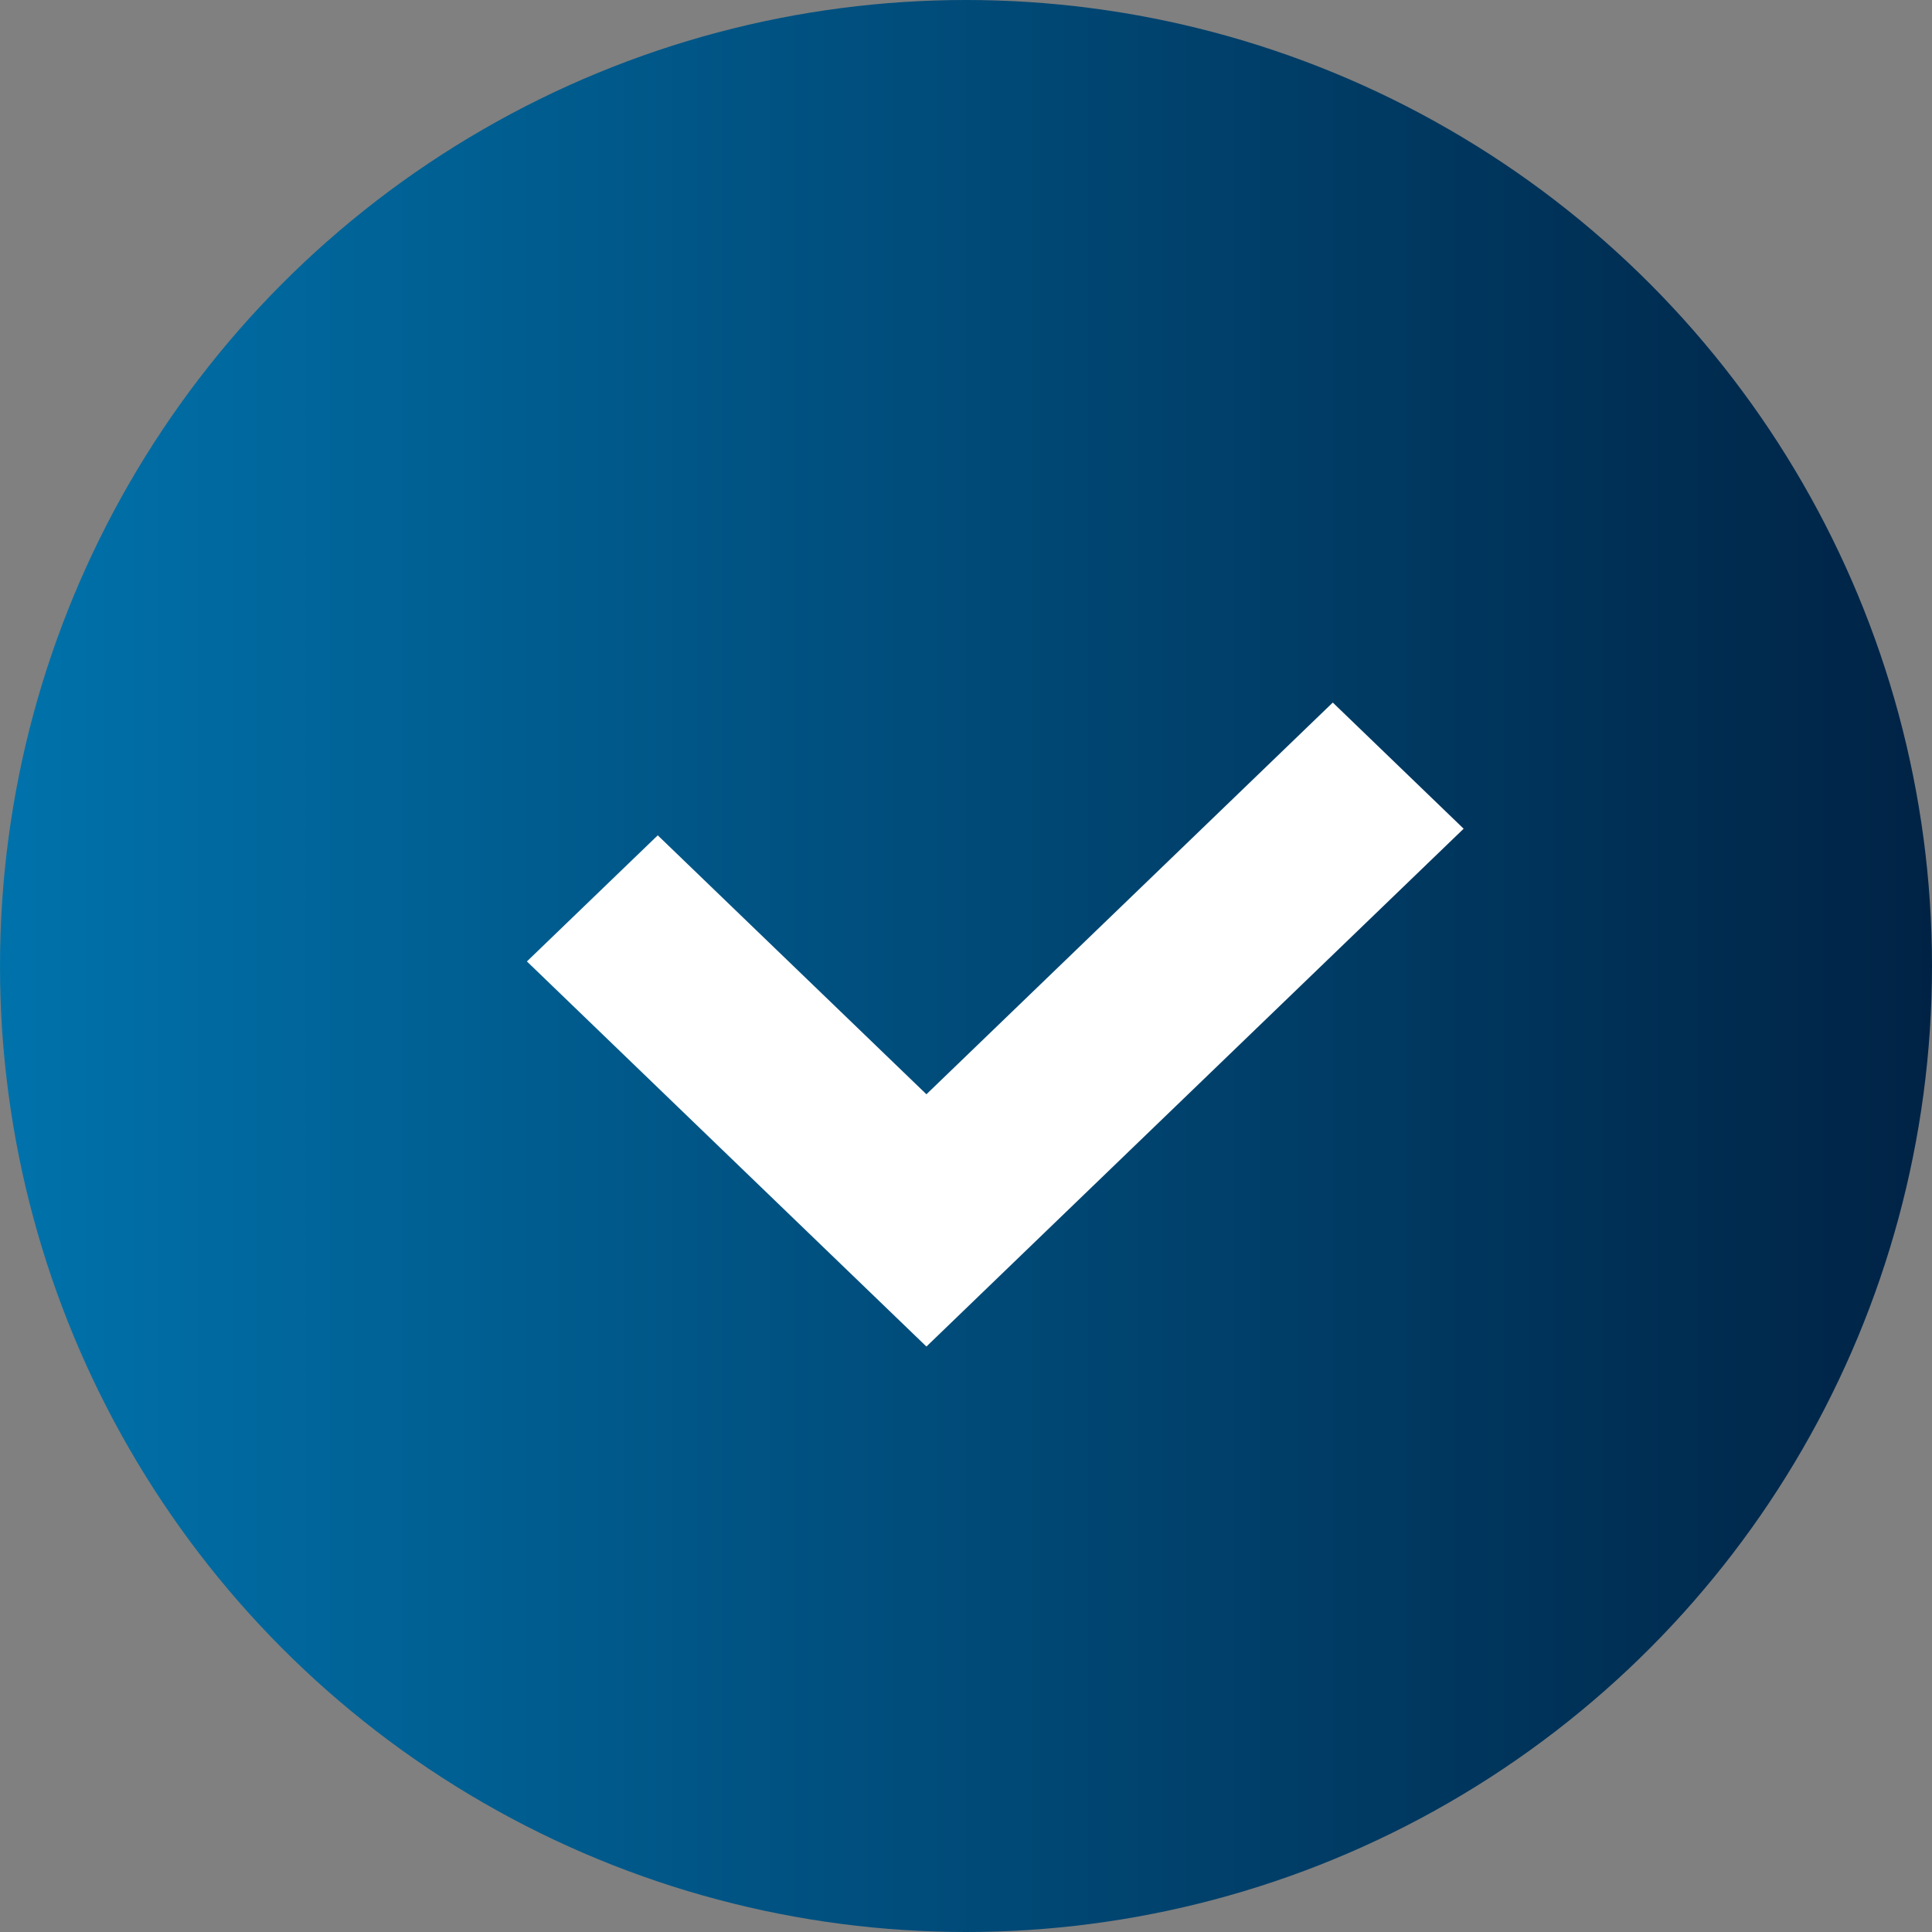
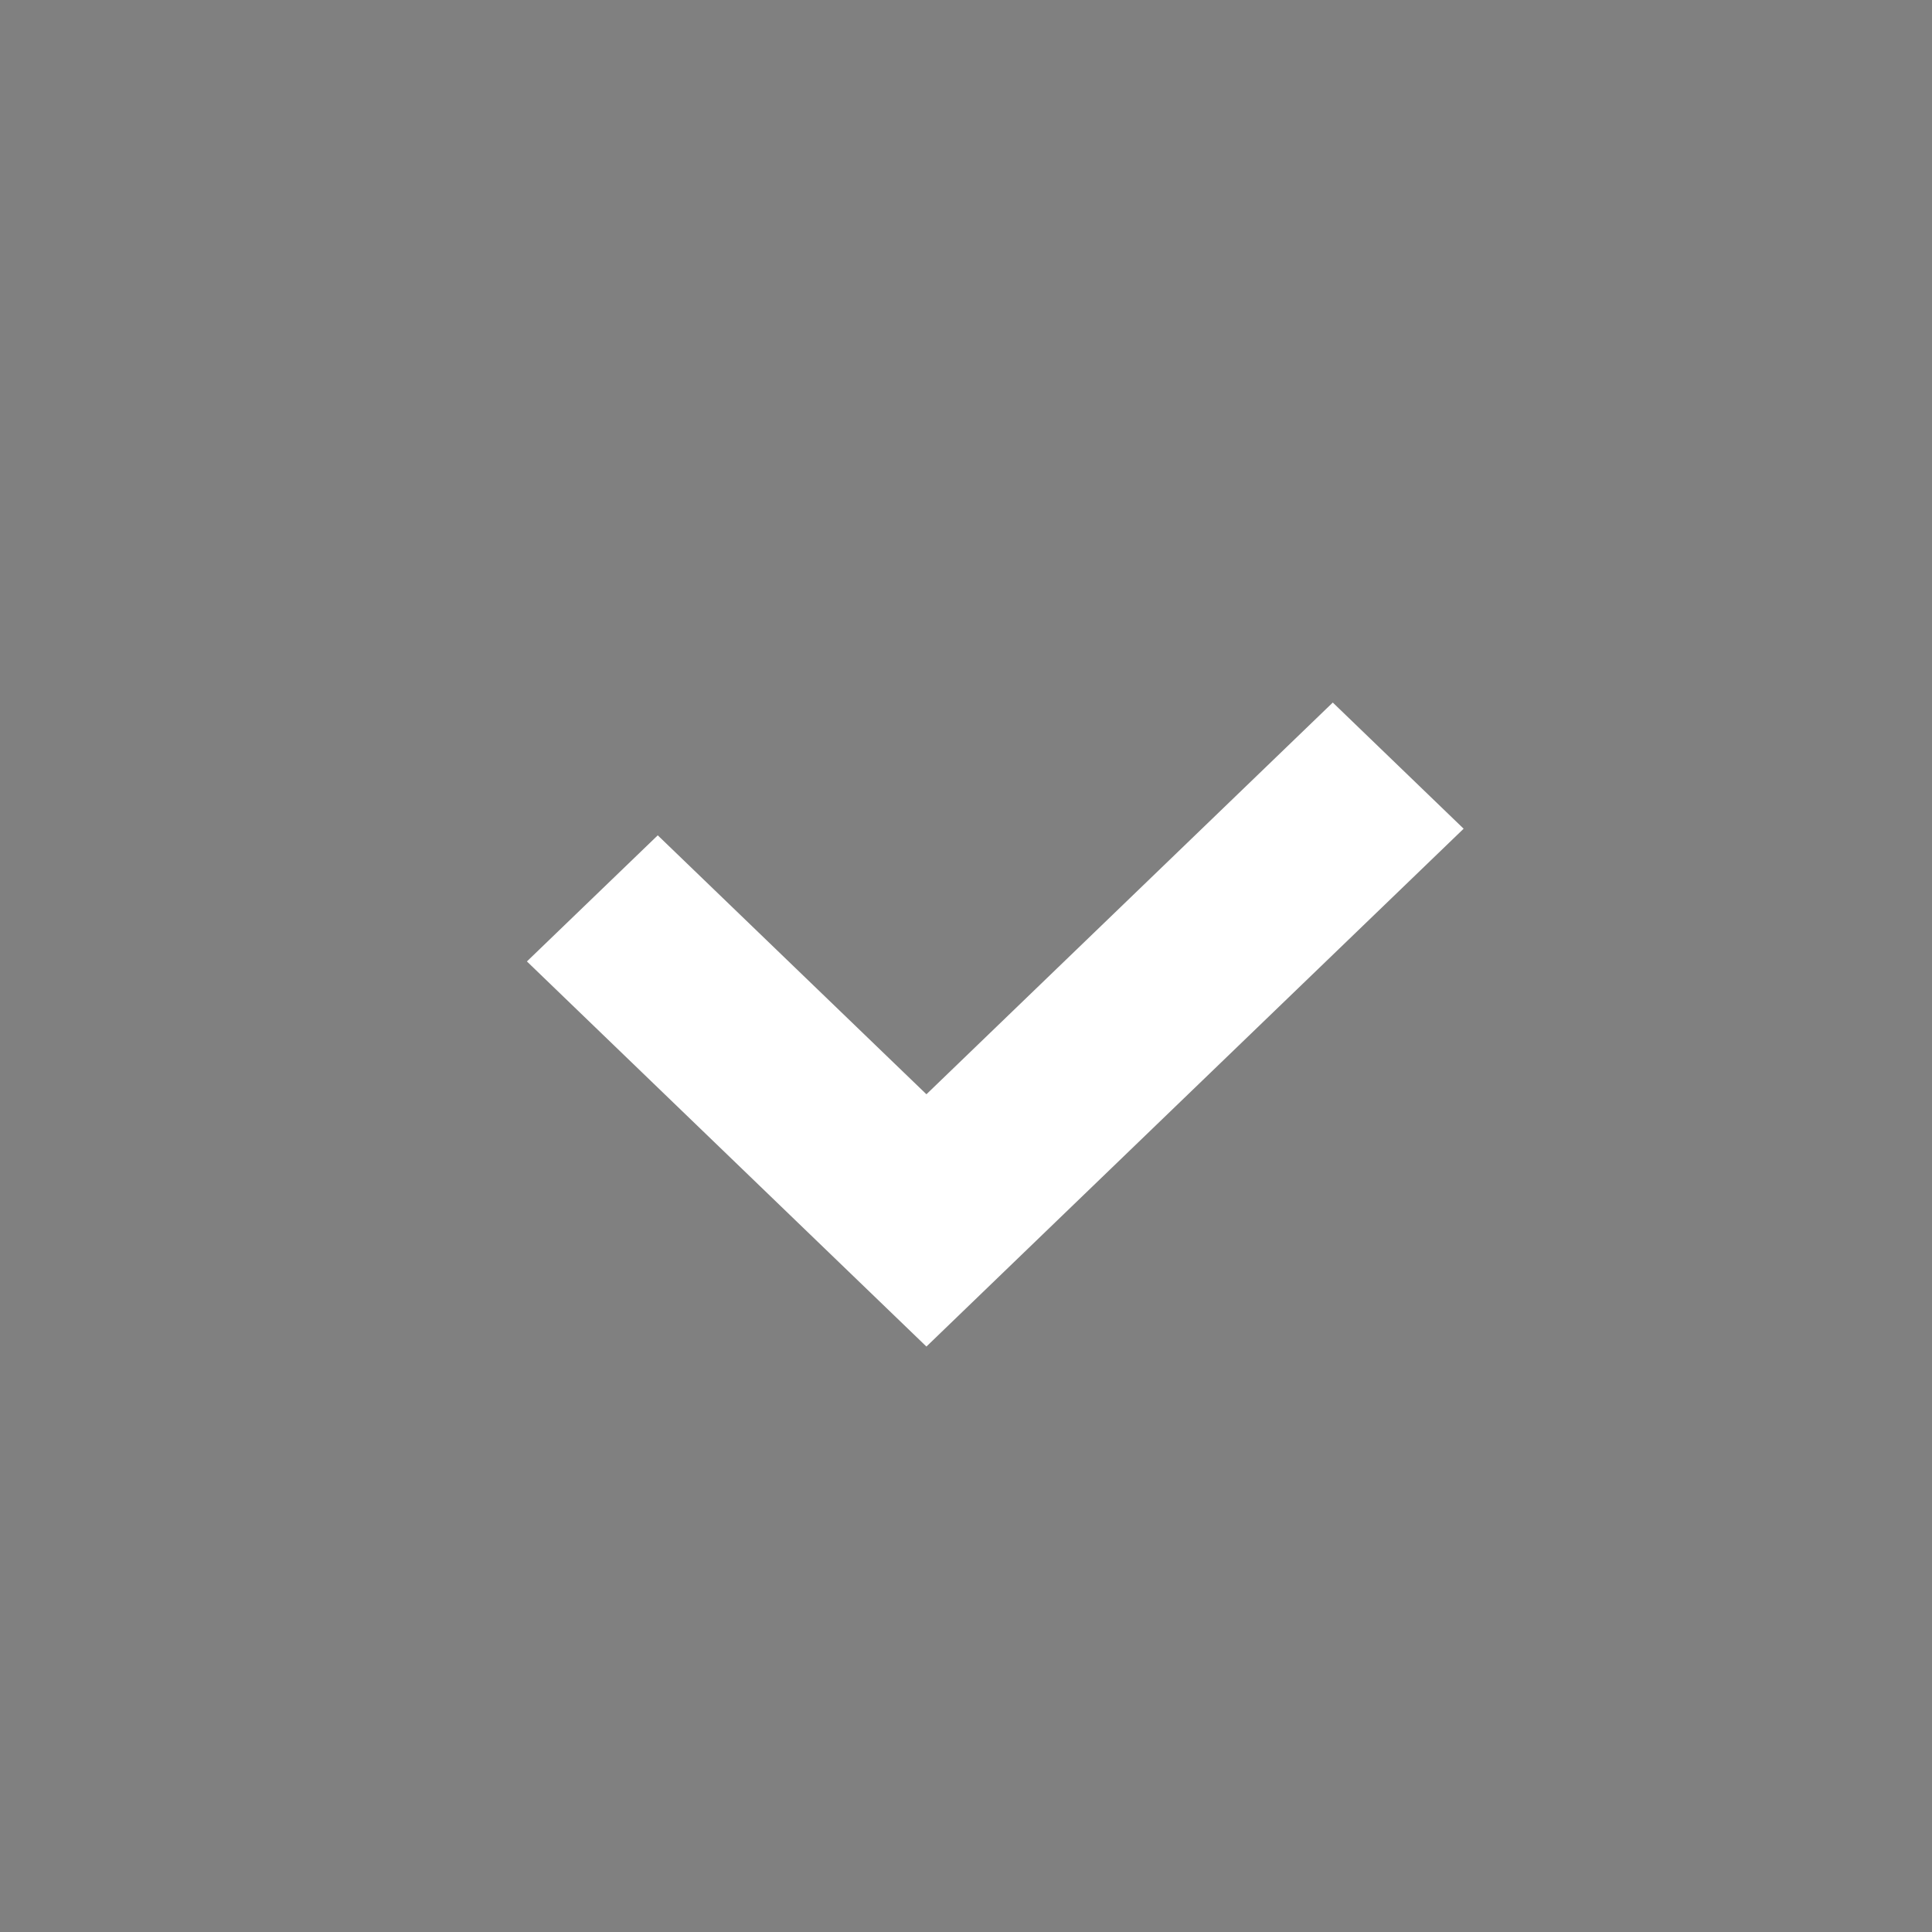
<svg xmlns="http://www.w3.org/2000/svg" width="33" height="33" viewBox="0 0 33 33" fill="none">
  <rect x="0" y="0" width="33" height="33" fill="#808080" stroke="none" />
-   <circle cx="16.5" cy="16.5" r="16.5" fill="url(#paint0_linear_271_495)" />
  <path d="M22.765 12L15.824 18.691L11.235 14.268L9 16.422L13.588 20.845L15.824 23L18.059 20.845L25 14.155L22.765 12Z" fill="white" />
  <defs>
    <linearGradient id="paint0_linear_271_495" x1="33" y1="16.5" x2="0" y2="16.5" gradientUnits="userSpaceOnUse">
      <stop stop-color="#002345" />
      <stop offset="1" stop-color="#0072AB" />
    </linearGradient>
  </defs>
</svg>